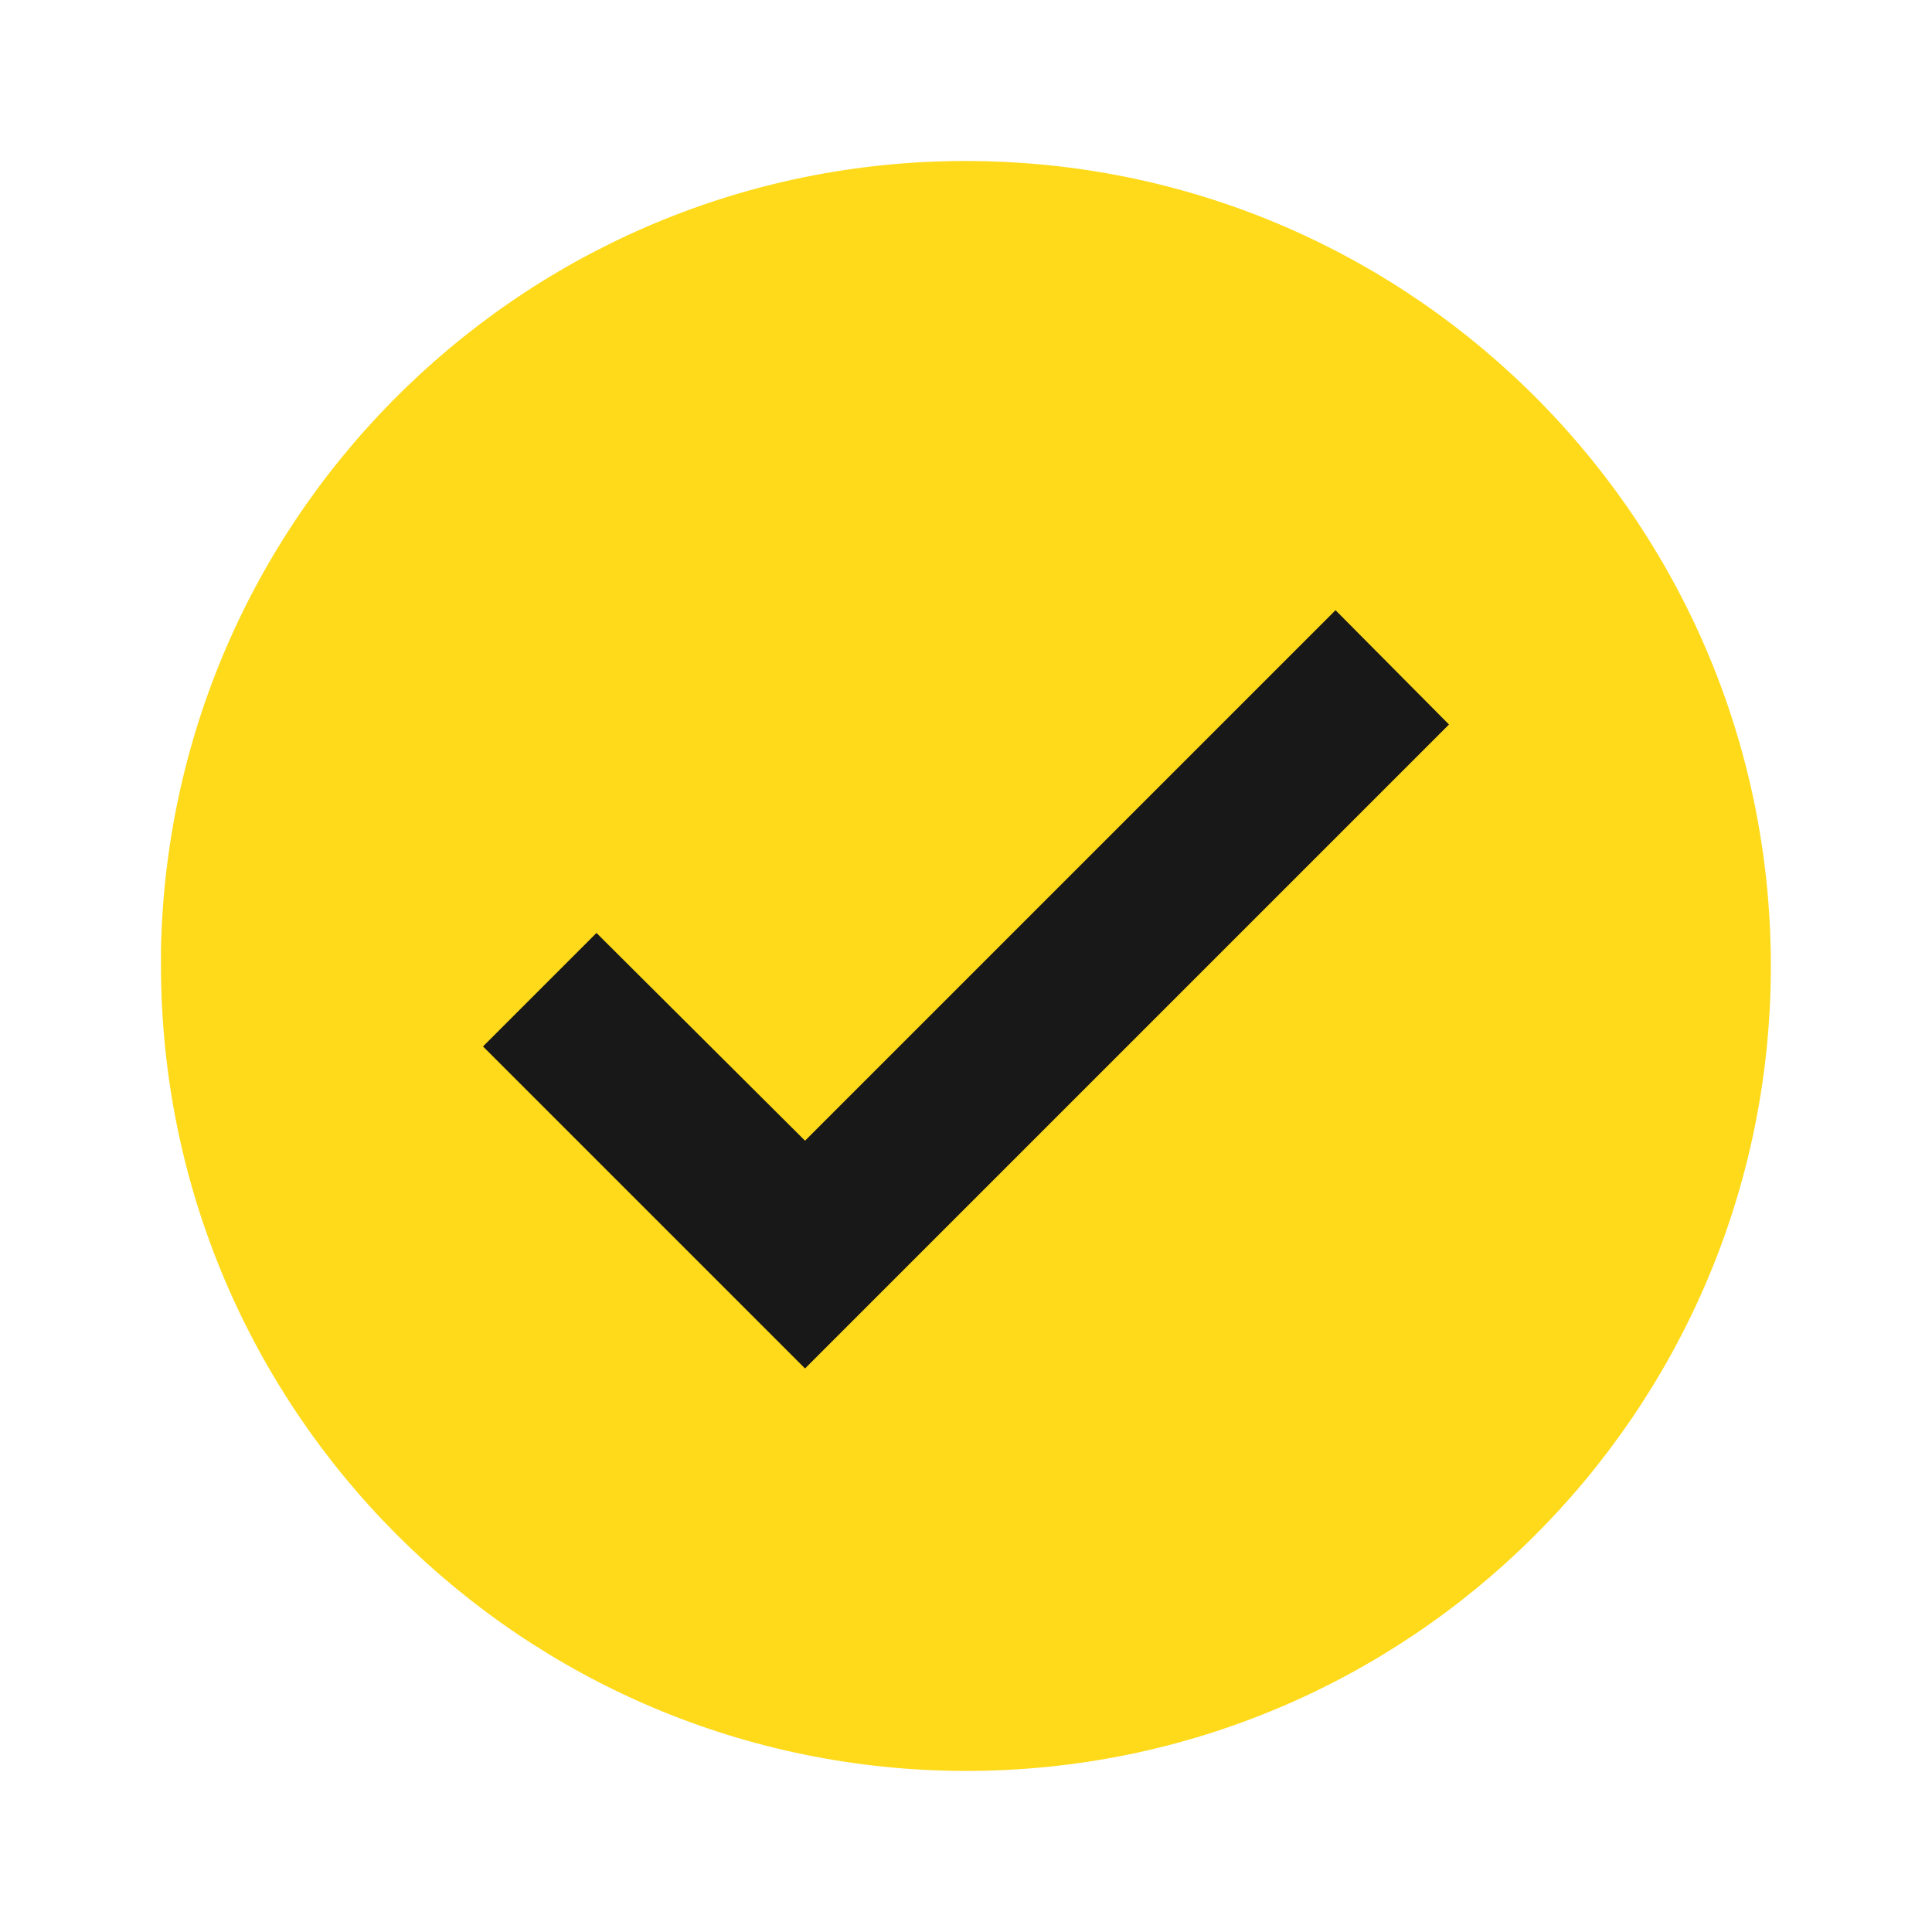
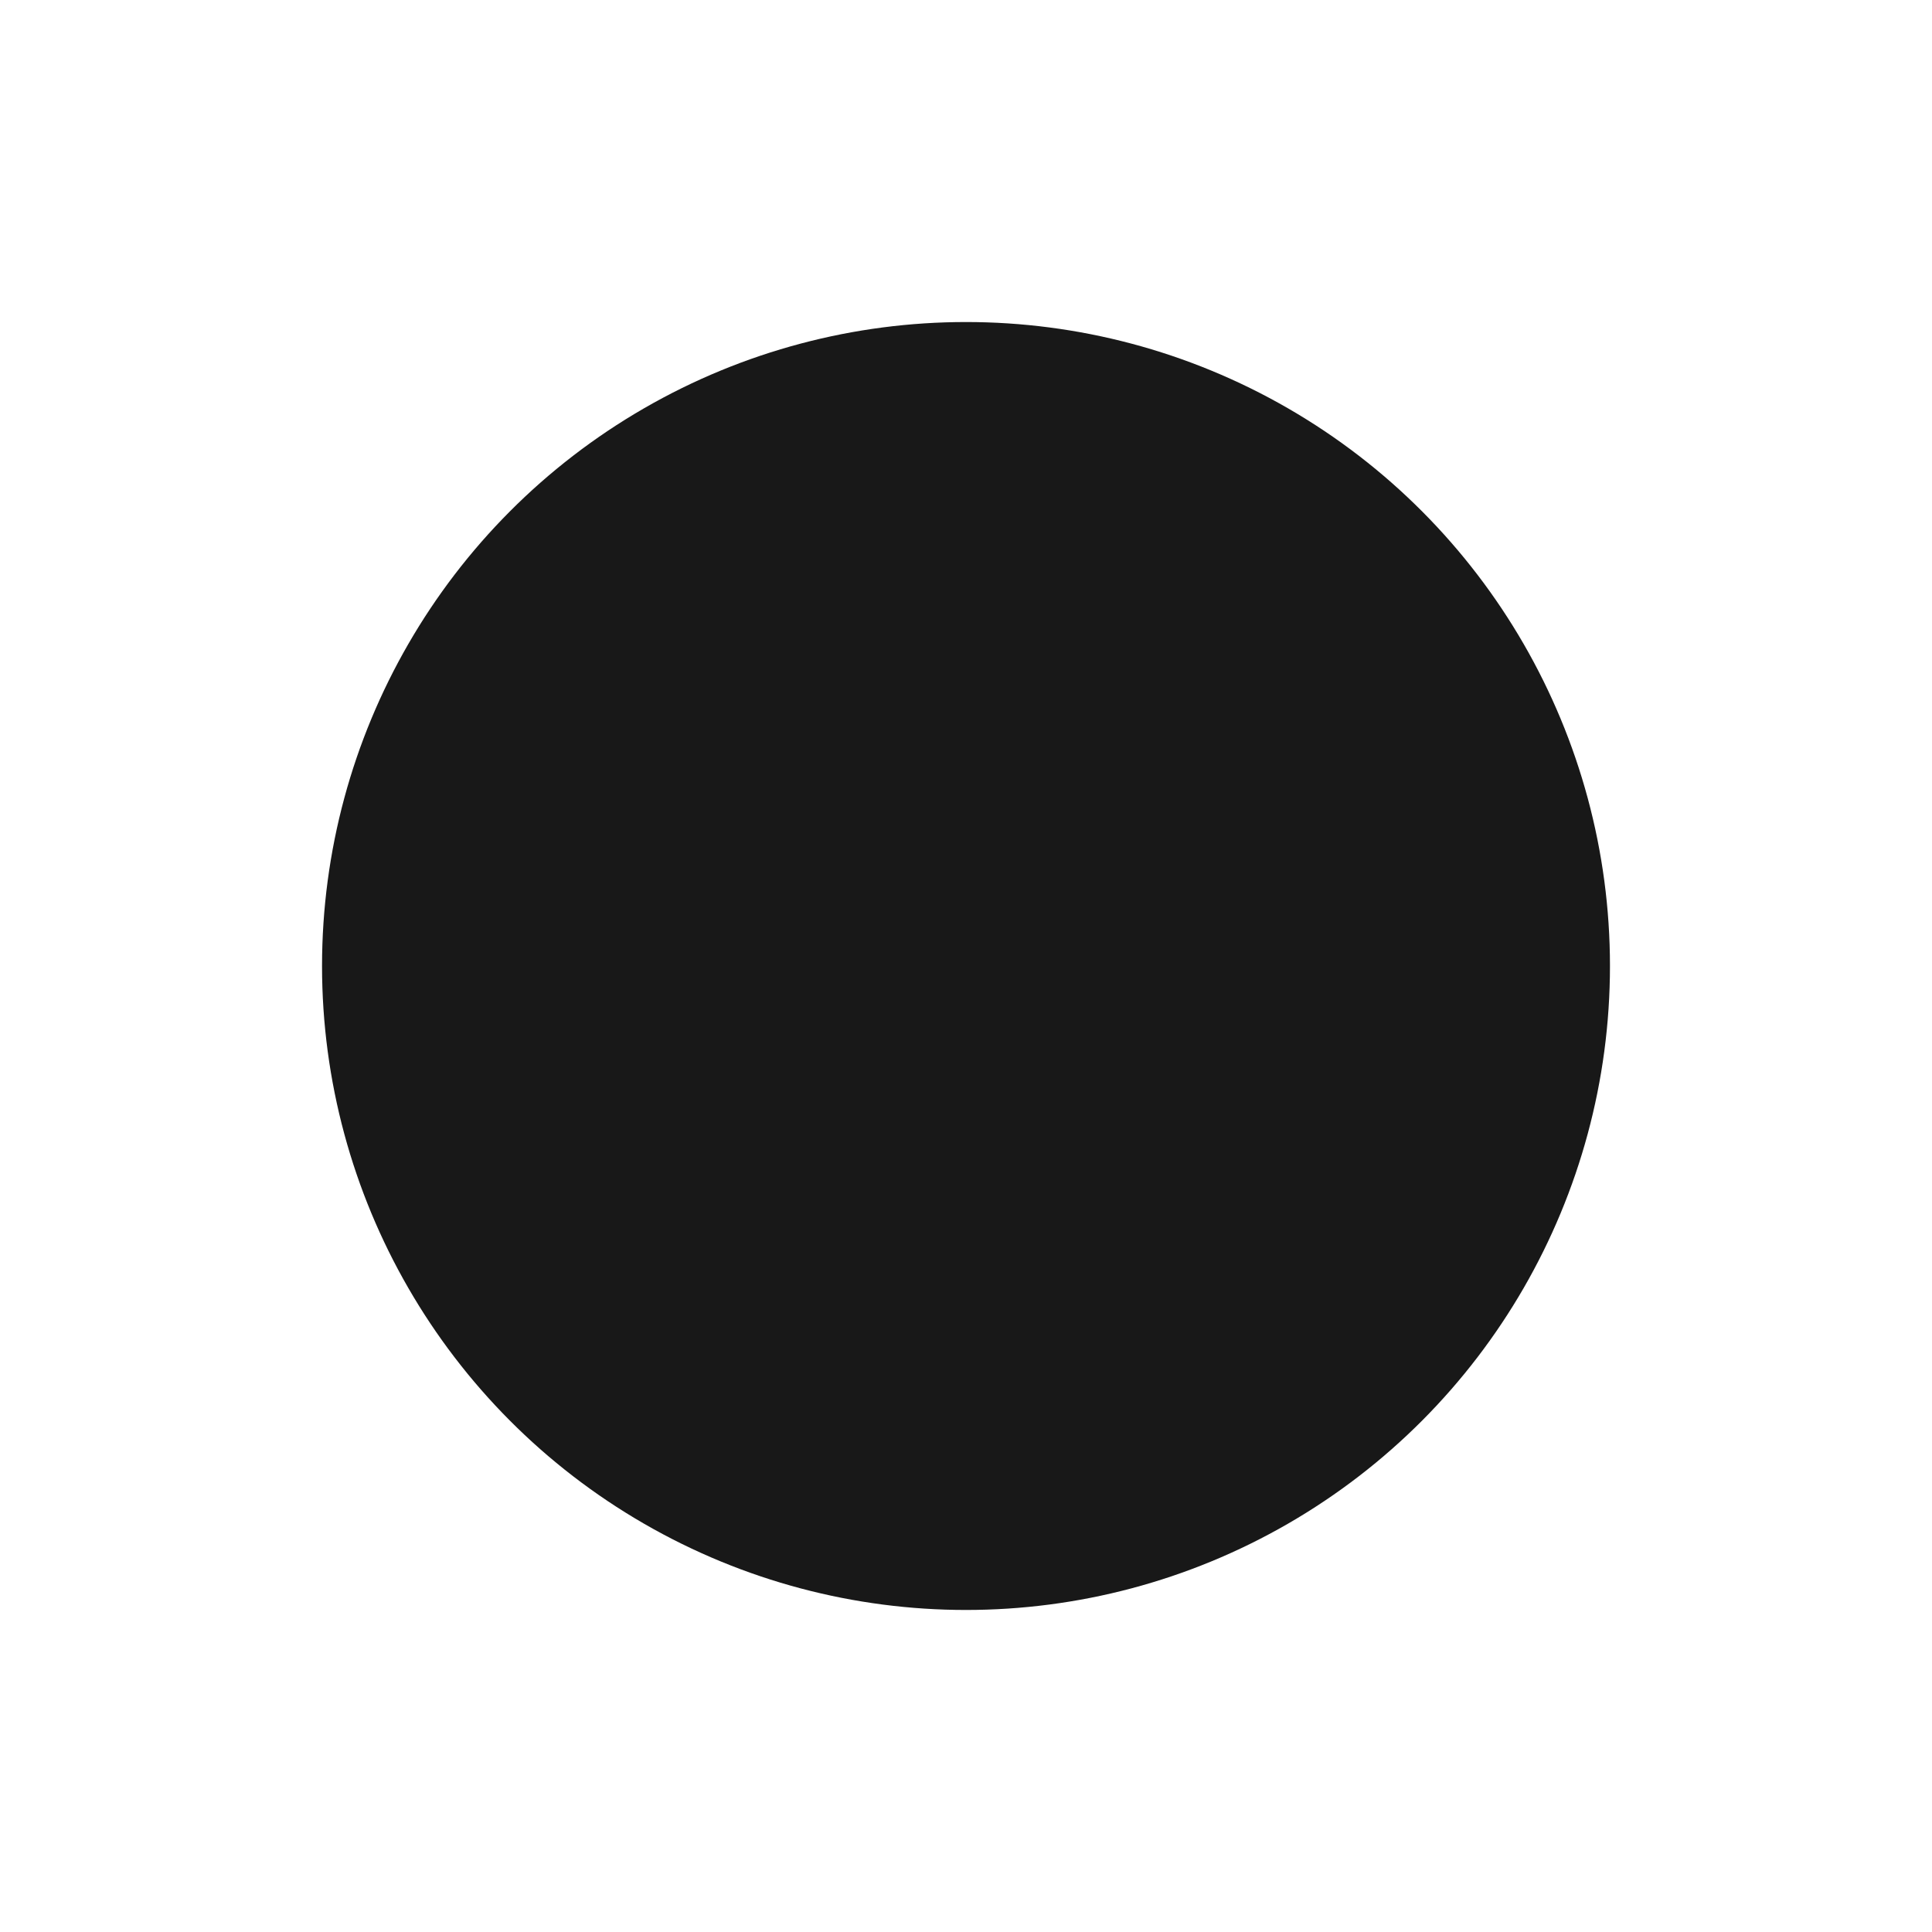
<svg xmlns="http://www.w3.org/2000/svg" width="19" height="19" viewBox="0 0 19 19" fill="none">
  <circle cx="9.5" cy="9.5" r="6.333" fill="#181818" />
-   <path d="M9.5 17.416C5.13 17.412 1.588 13.87 1.583 9.5V9.341C1.67 4.991 5.252 1.526 9.603 1.584C13.955 1.641 17.443 5.2 17.415 9.551C17.387 13.903 13.851 17.416 9.5 17.416ZM5.866 9.175L4.75 10.291L7.917 13.458L14.25 7.125L13.134 6.001L7.917 11.218L5.866 9.175Z" fill="#FFDA1A" />
</svg>